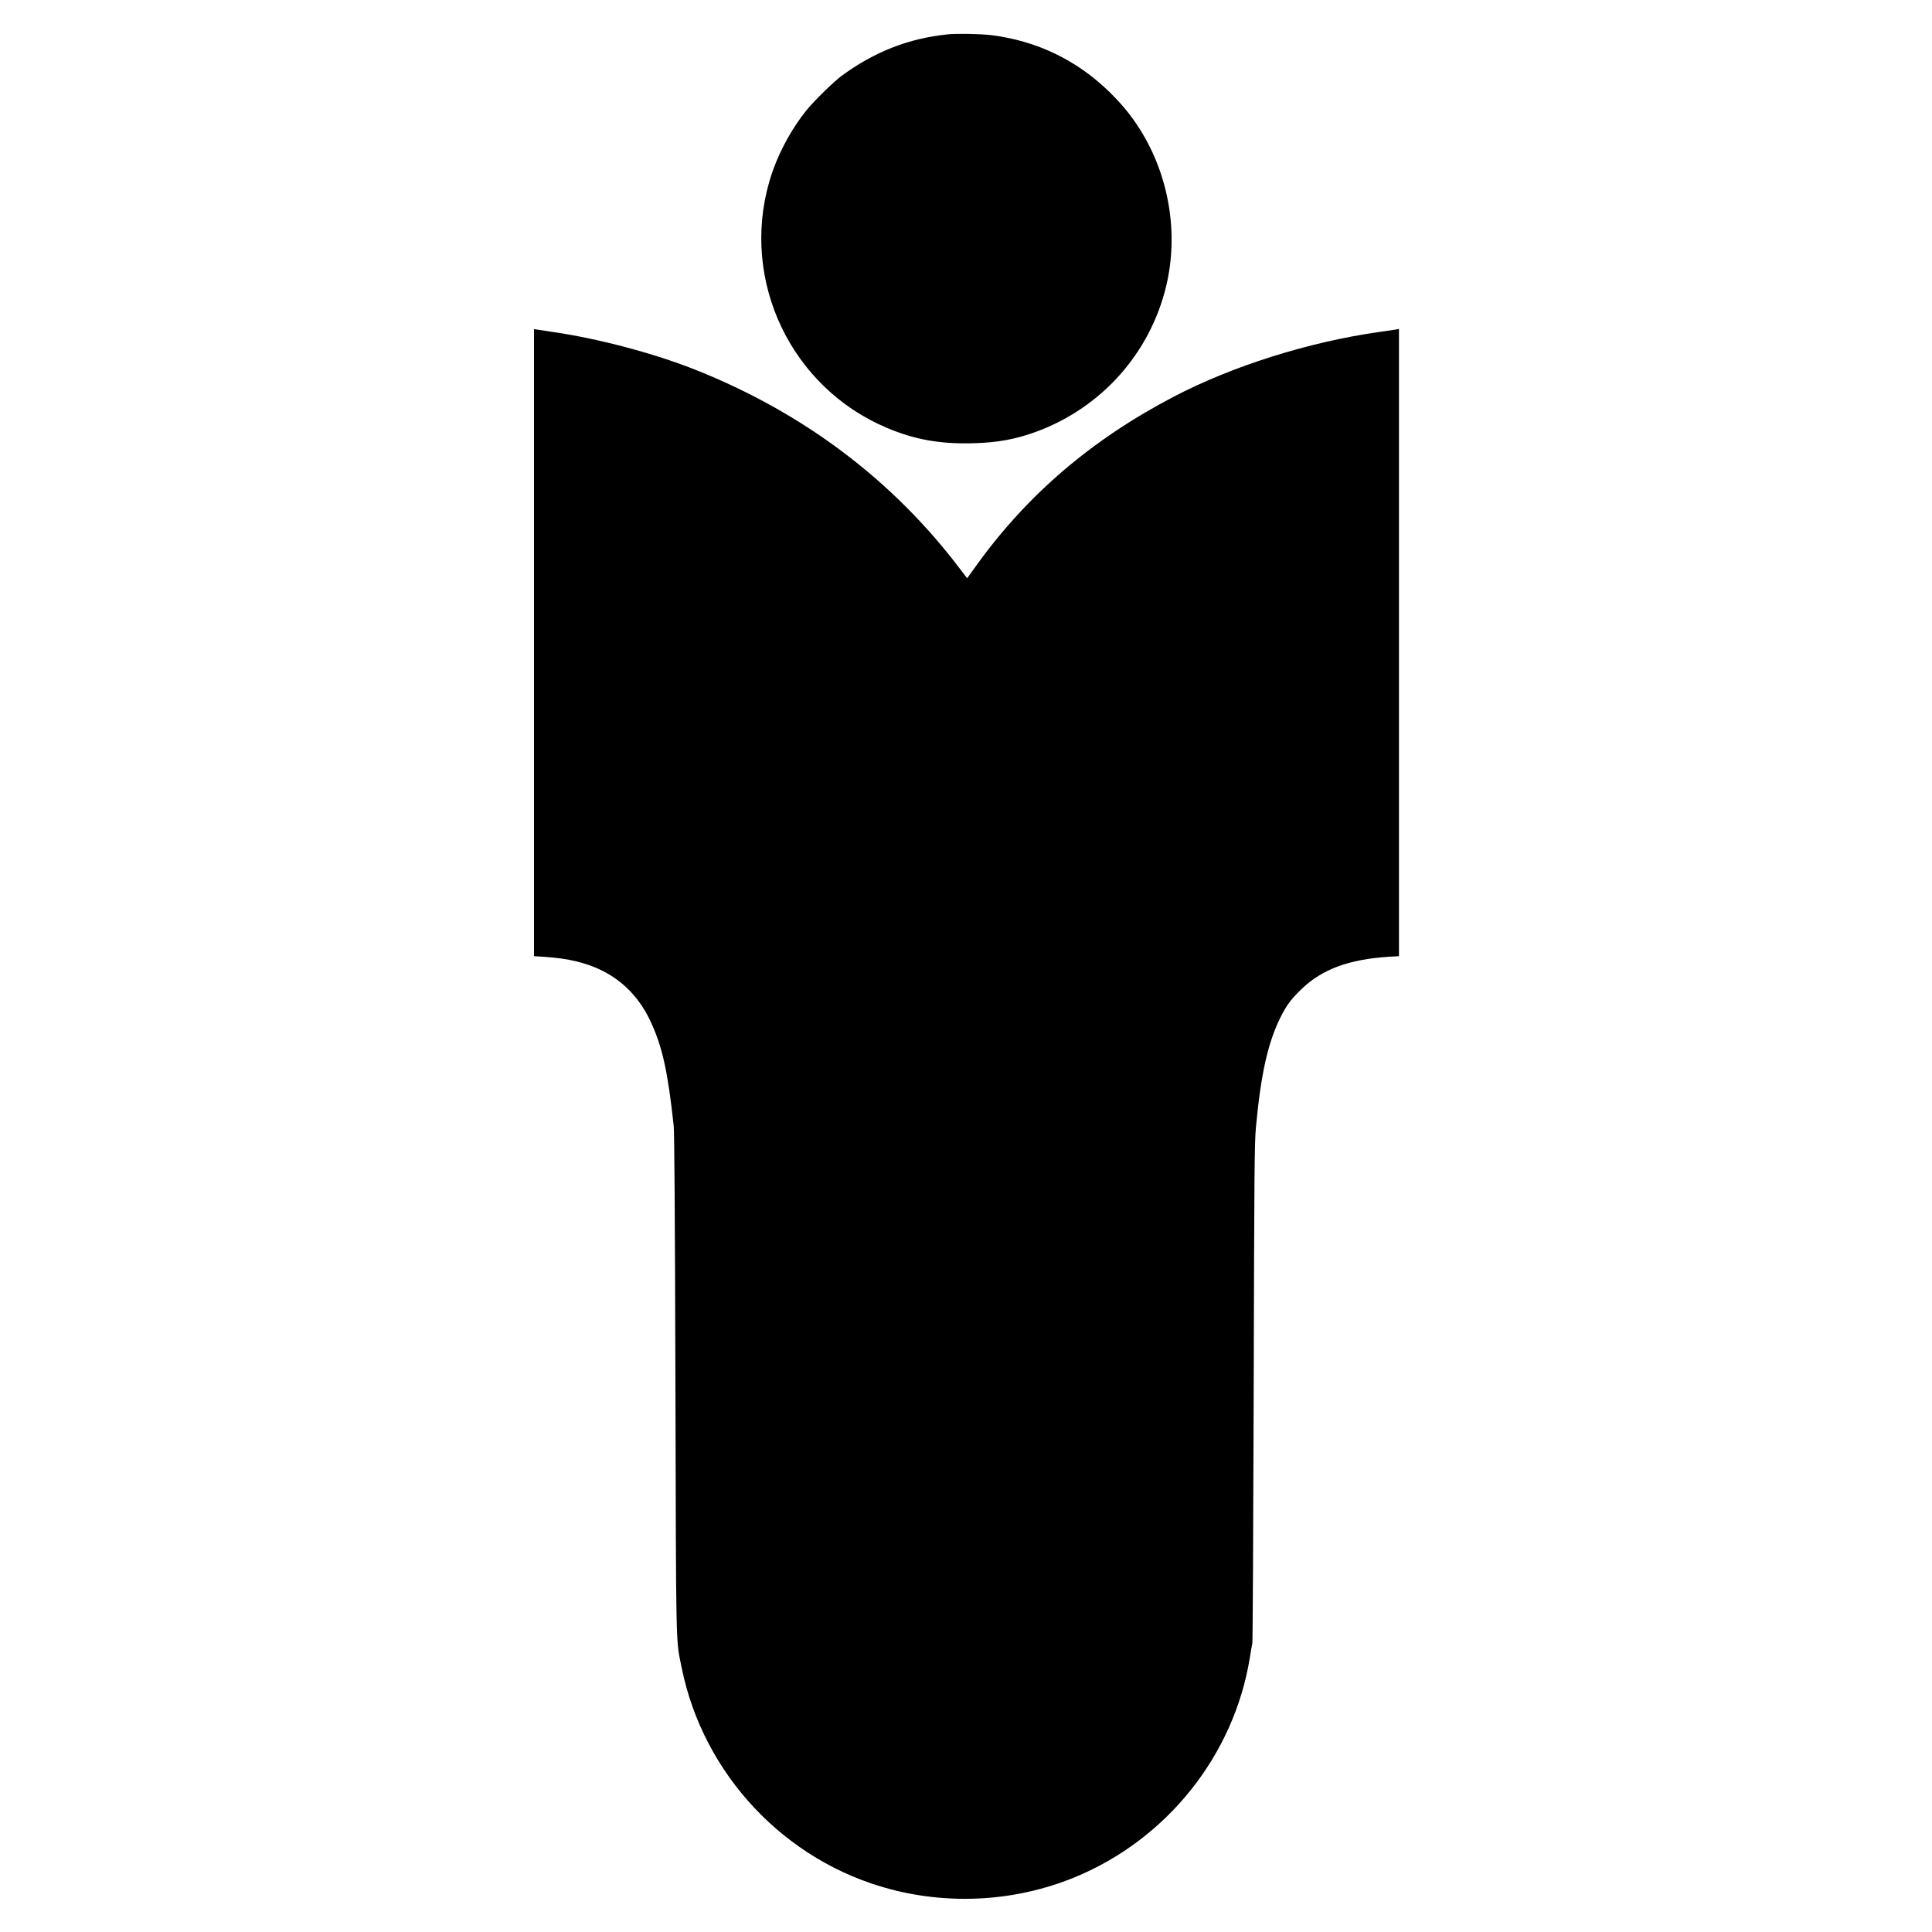
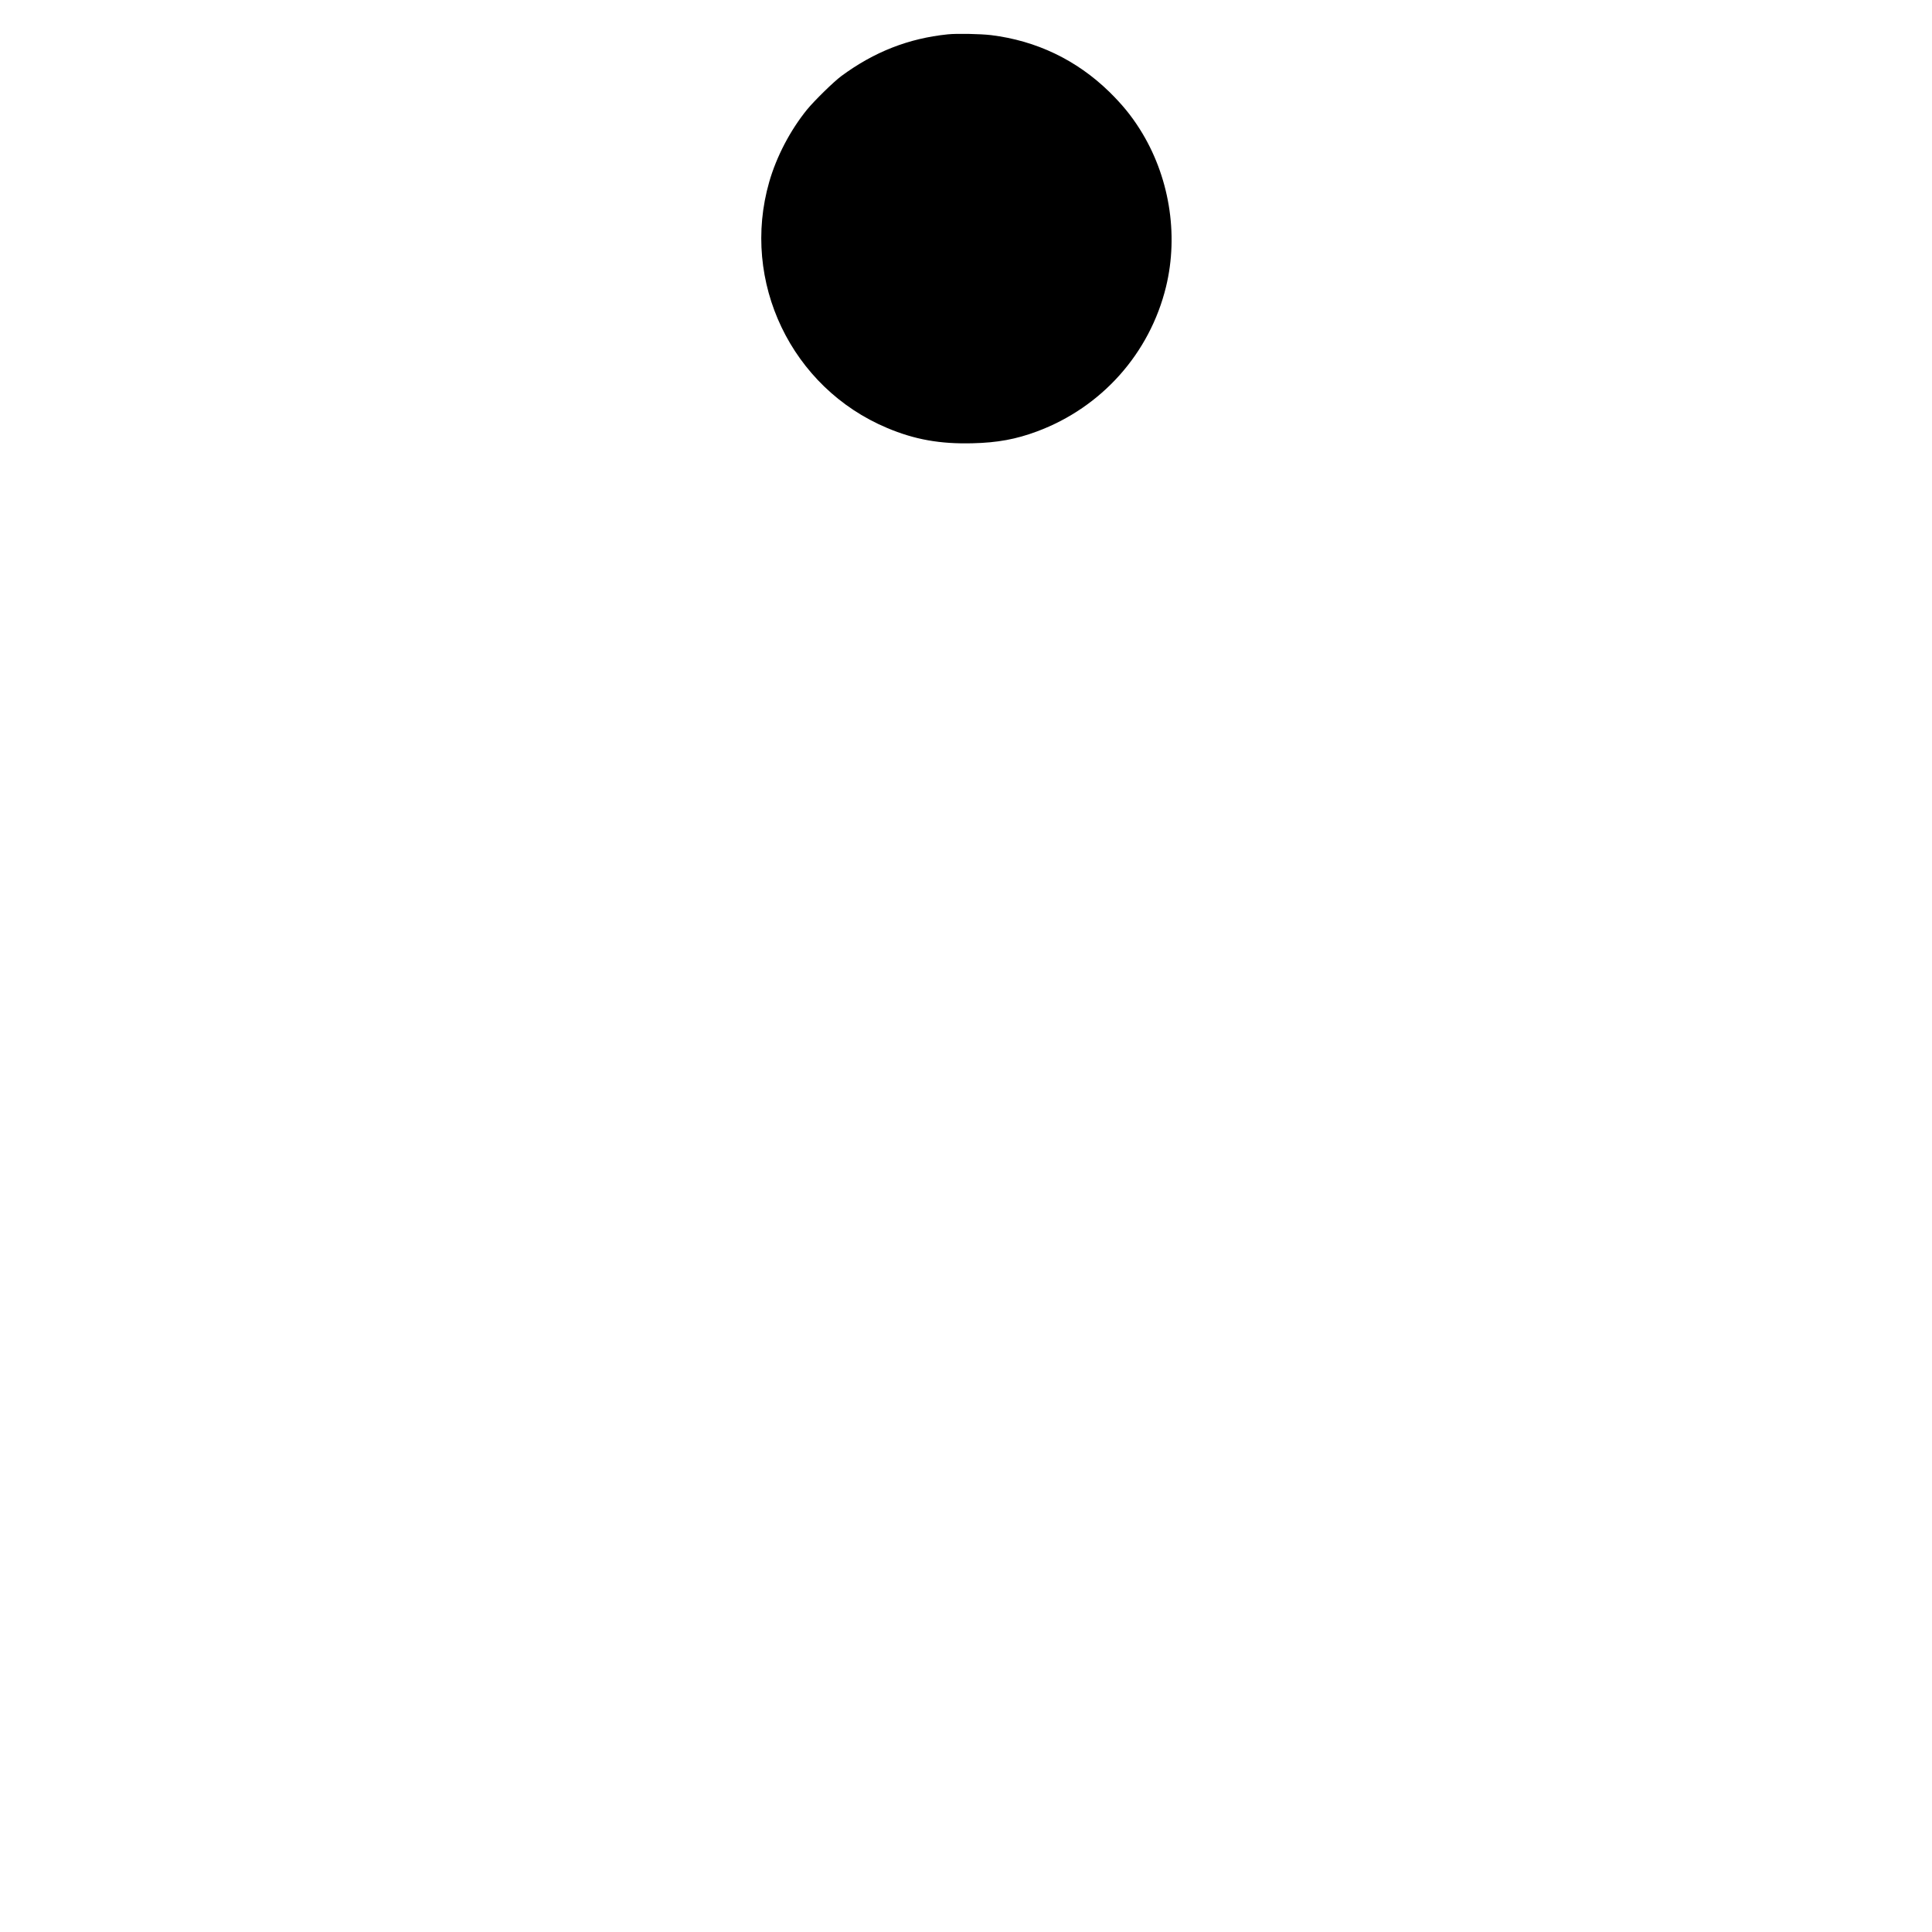
<svg xmlns="http://www.w3.org/2000/svg" version="1.0" width="2008pt" height="2008pt" viewBox="0 0 2008 2008" preserveAspectRatio="xMidYMid meet">
  <g transform="translate(0,2008) scale(0.1,-0.1)" fill="#000000" stroke="none">
    <path d="M9850 19723 c-407 -42 -763 -181 -1105 -433 -80 -59 -282 -257 -358 -350 -174 -215 -316 -486 -392 -750 -298 -1037 230 -2140 1225 -2558 287 -121 552 -168 889 -159 258 6 452 42 669 123 672 250 1172 811 1341 1504 134 551 32 1158 -274 1640 -92 145 -184 256 -316 386 -340 331 -757 531 -1229 589 -111 13 -355 18 -450 8z" />
-     <path d="M5550 13401 l0 -3259 98 -6 c141 -10 245 -24 342 -48 361 -86 620 -297 774 -629 121 -262 177 -517 238 -1079 7 -73 13 -886 18 -2685 7 -2821 3 -2646 65 -2949 225 -1111 1075 -2013 2168 -2301 634 -167 1307 -124 1908 120 961 392 1661 1264 1828 2280 10 66 23 136 27 155 4 19 10 1192 14 2605 6 2298 8 2590 23 2755 51 555 125 887 258 1151 59 120 114 192 221 294 214 203 489 304 901 331 l107 6 0 3260 0 3259 -32 -6 c-18 -3 -98 -14 -178 -26 -730 -104 -1520 -353 -2129 -671 -853 -445 -1523 -1018 -2054 -1756 l-95 -132 -78 102 c-695 917 -1619 1614 -2732 2059 -433 174 -1017 329 -1492 398 -80 12 -157 23 -172 26 l-28 5 0 -3259z" />
  </g>
</svg>